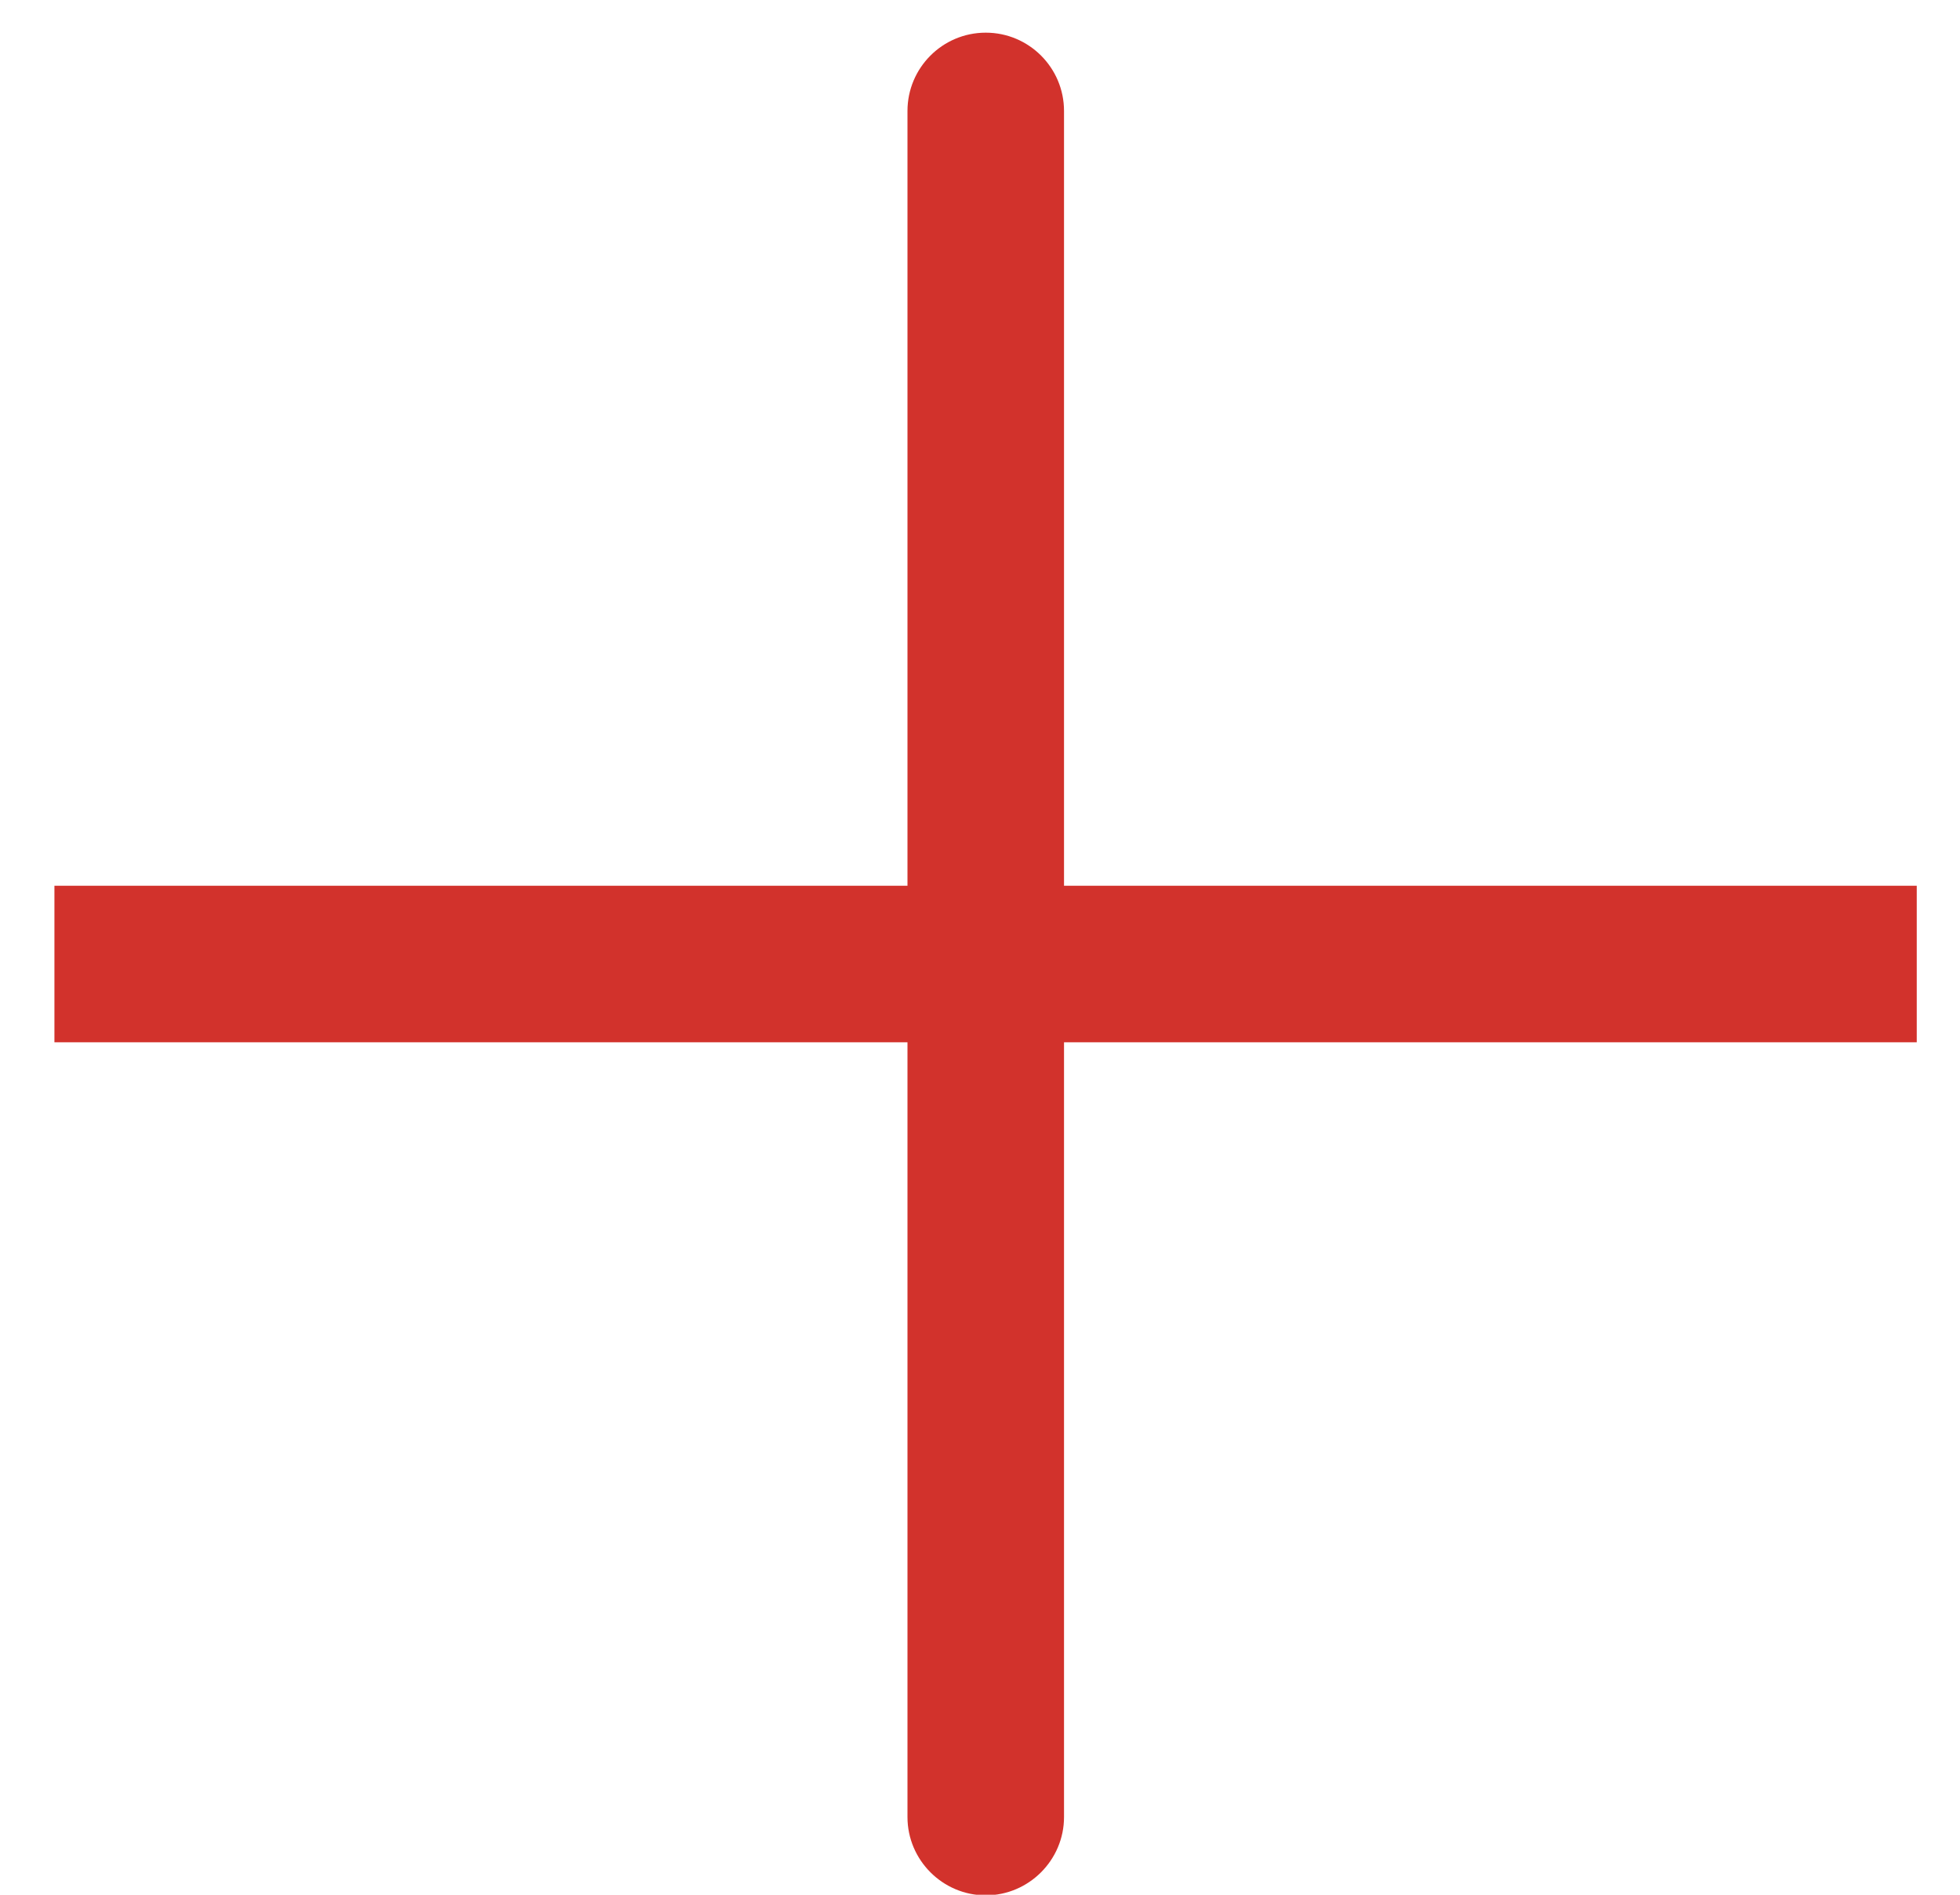
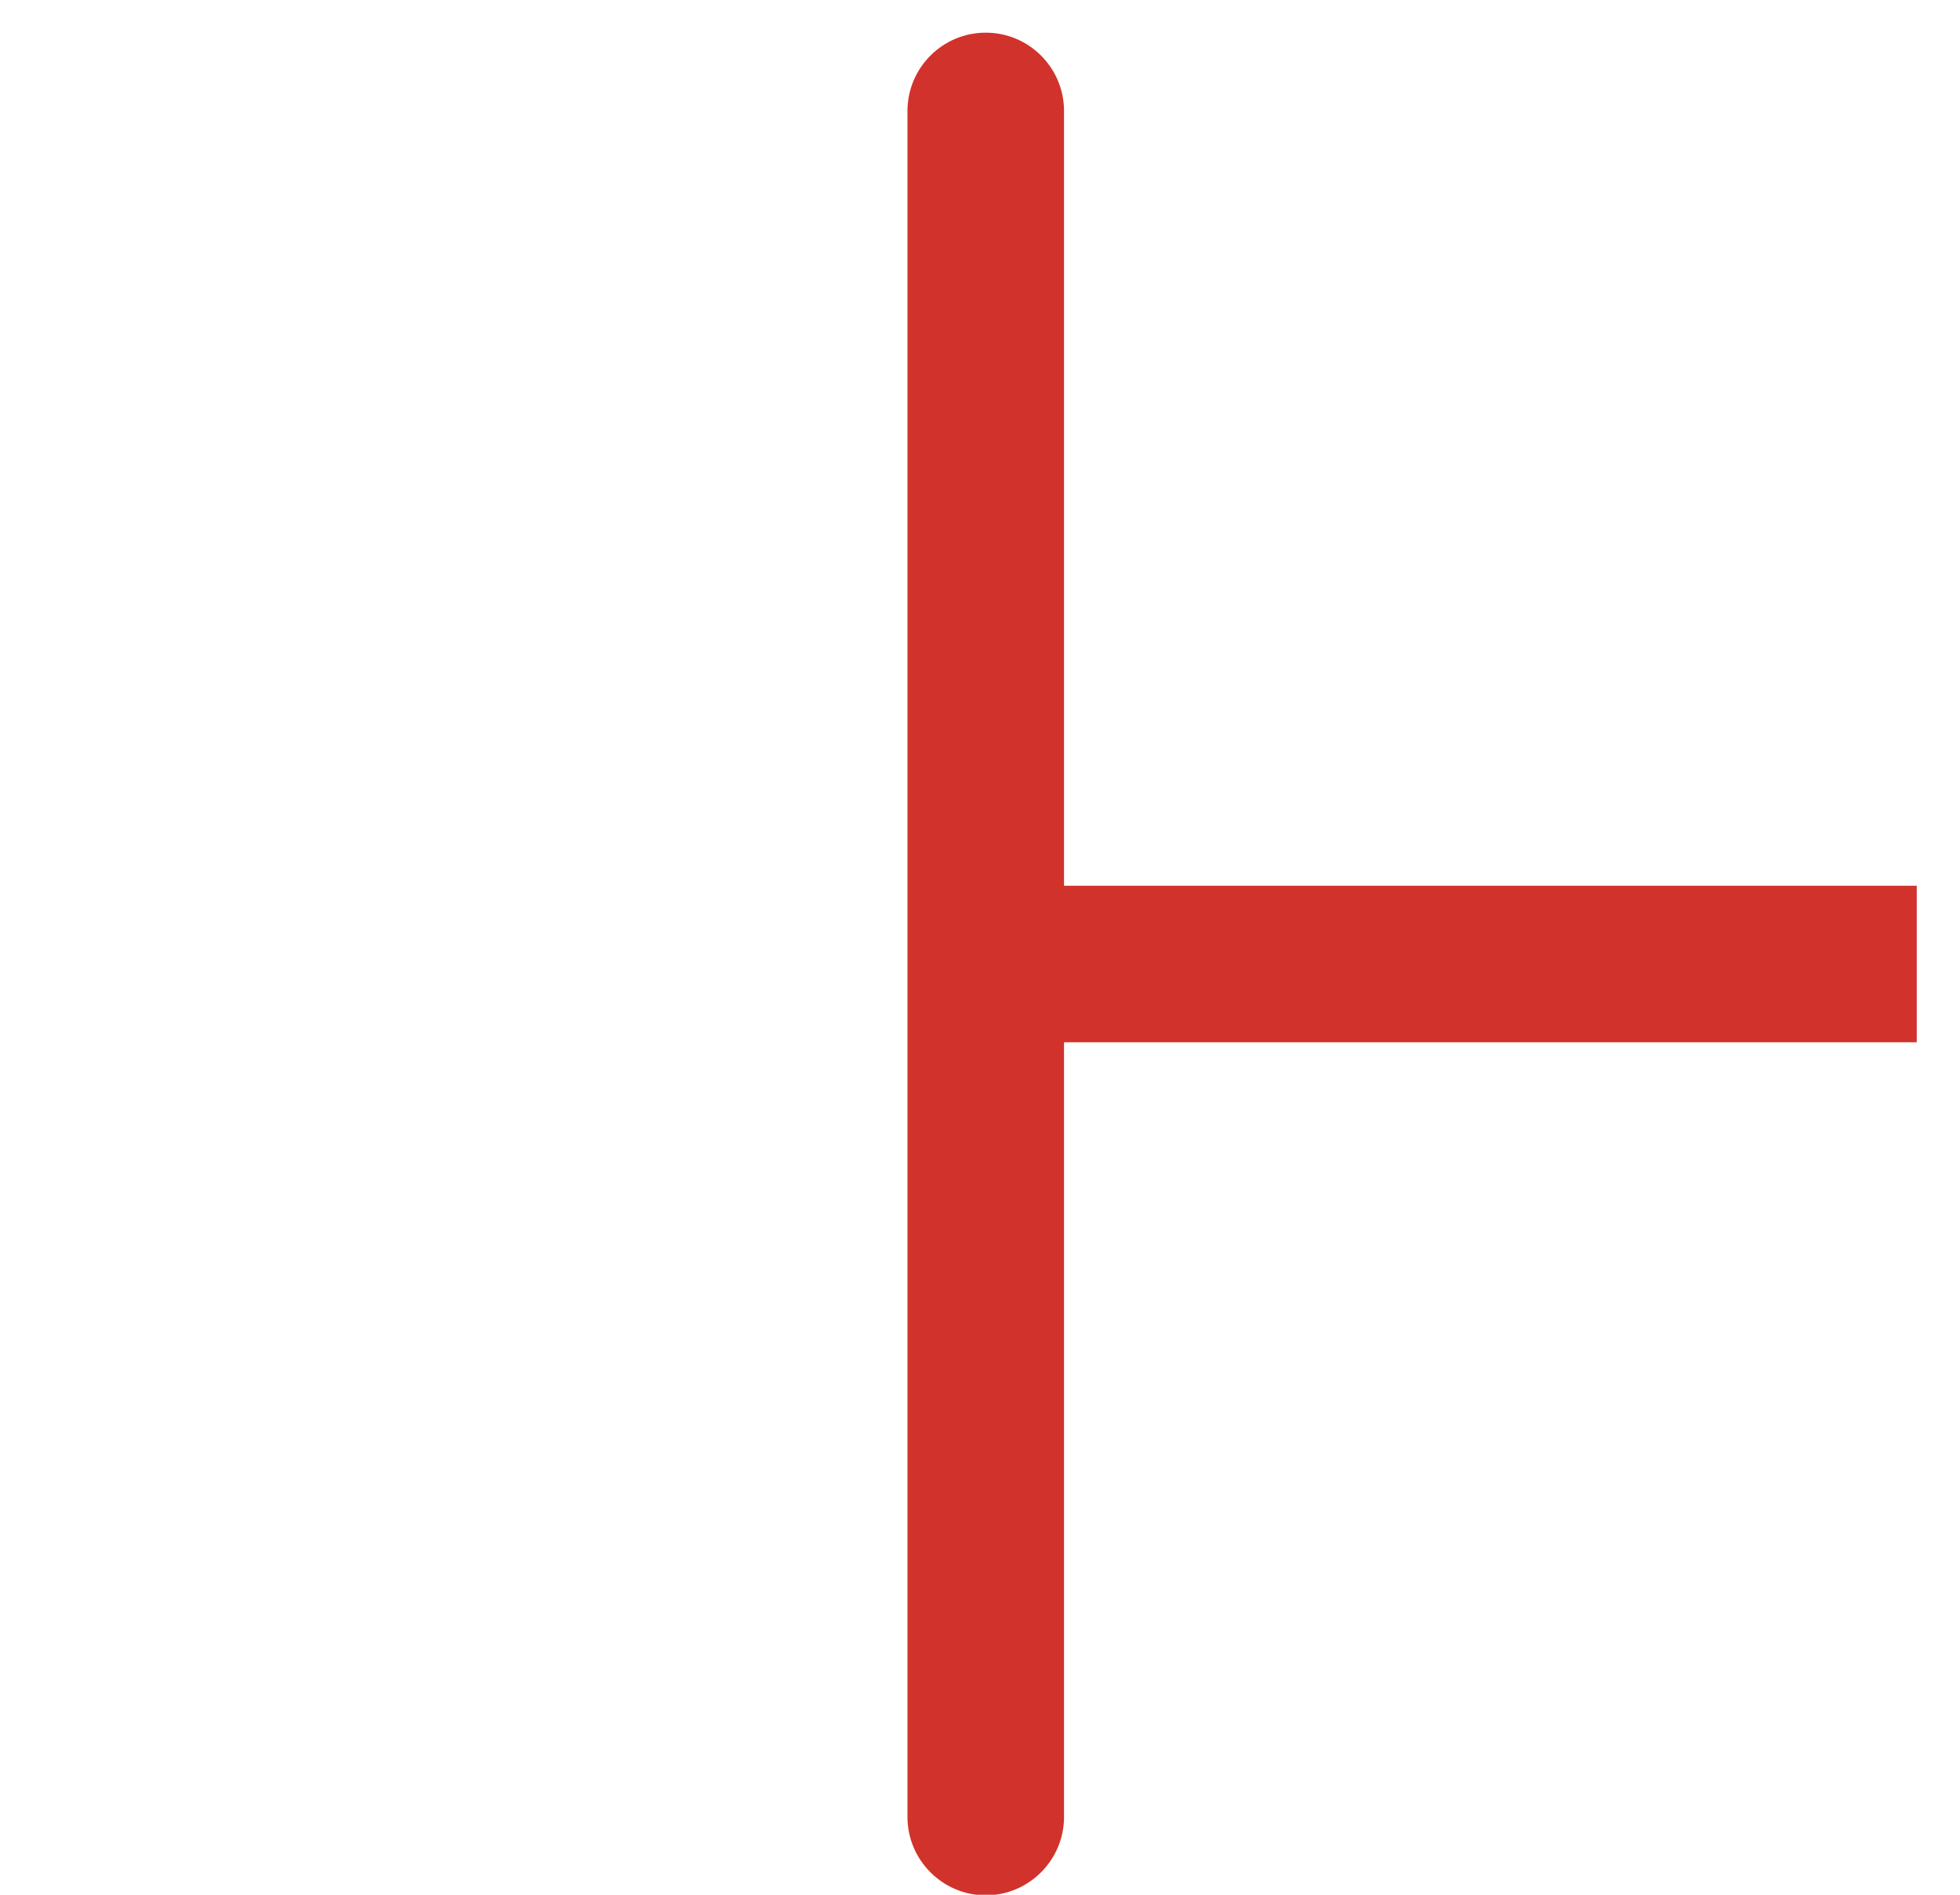
<svg xmlns="http://www.w3.org/2000/svg" width="30" height="29" viewBox="0 0 30 29" fill="none">
-   <path d="M29.338 13.557V15.953H16.286V27.811C16.286 28.47 15.746 29.009 15.088 29.009C14.429 29.009 13.89 28.47 13.89 27.811V15.953H0.833V13.557H13.89V1.698C13.89 1.039 14.425 0.5 15.088 0.5C15.751 0.5 16.286 1.039 16.286 1.698V13.557H29.338Z" fill="#D2322C" />
+   <path d="M29.338 13.557V15.953H16.286V27.811C16.286 28.47 15.746 29.009 15.088 29.009C14.429 29.009 13.89 28.47 13.89 27.811V15.953H0.833H13.89V1.698C13.89 1.039 14.425 0.5 15.088 0.5C15.751 0.5 16.286 1.039 16.286 1.698V13.557H29.338Z" fill="#D2322C" />
</svg>